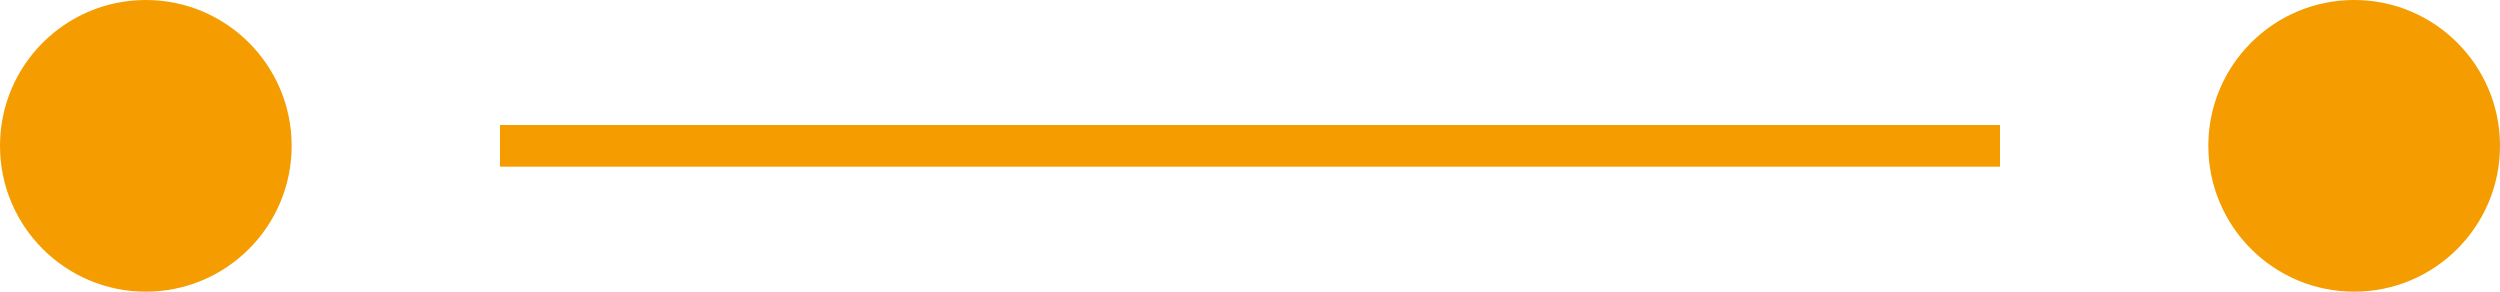
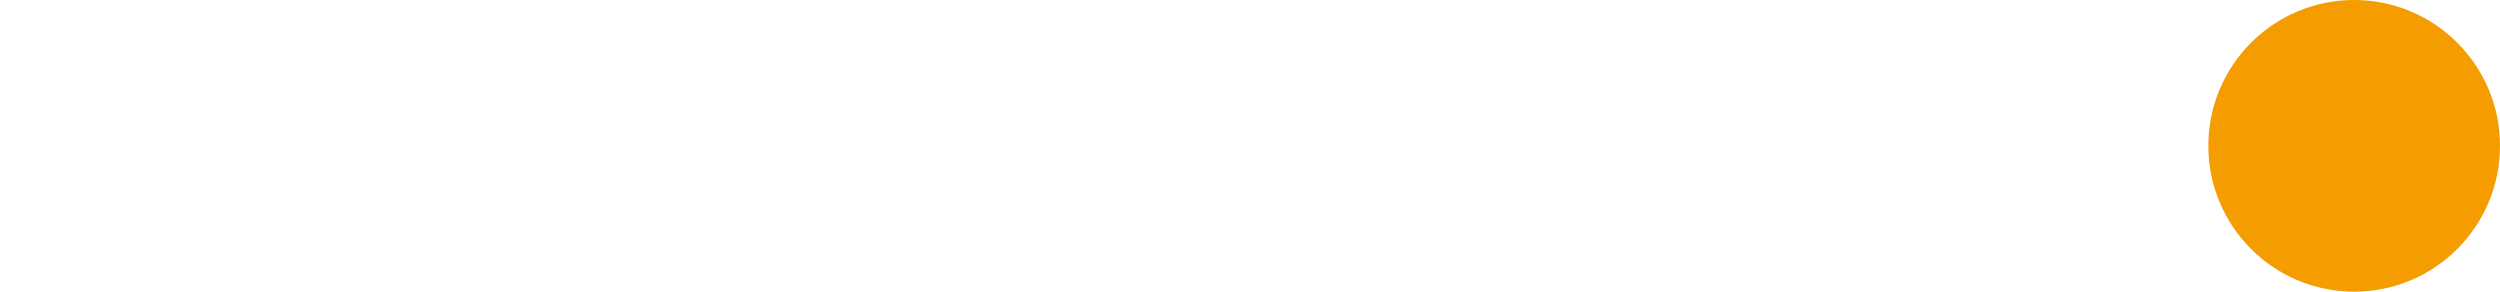
<svg xmlns="http://www.w3.org/2000/svg" width="120" height="14" viewBox="0 0 120 14">
  <g fill="none" fill-rule="evenodd">
    <g fill="#F59C00">
      <g>
        <g transform="translate(-724 -3944) translate(400 3712) translate(324 232)">
-           <circle cx="7" cy="7" r="7" />
          <circle cx="113" cy="7" r="7" />
-           <path d="M24 6H96V8H24z" />
        </g>
      </g>
    </g>
  </g>
</svg>